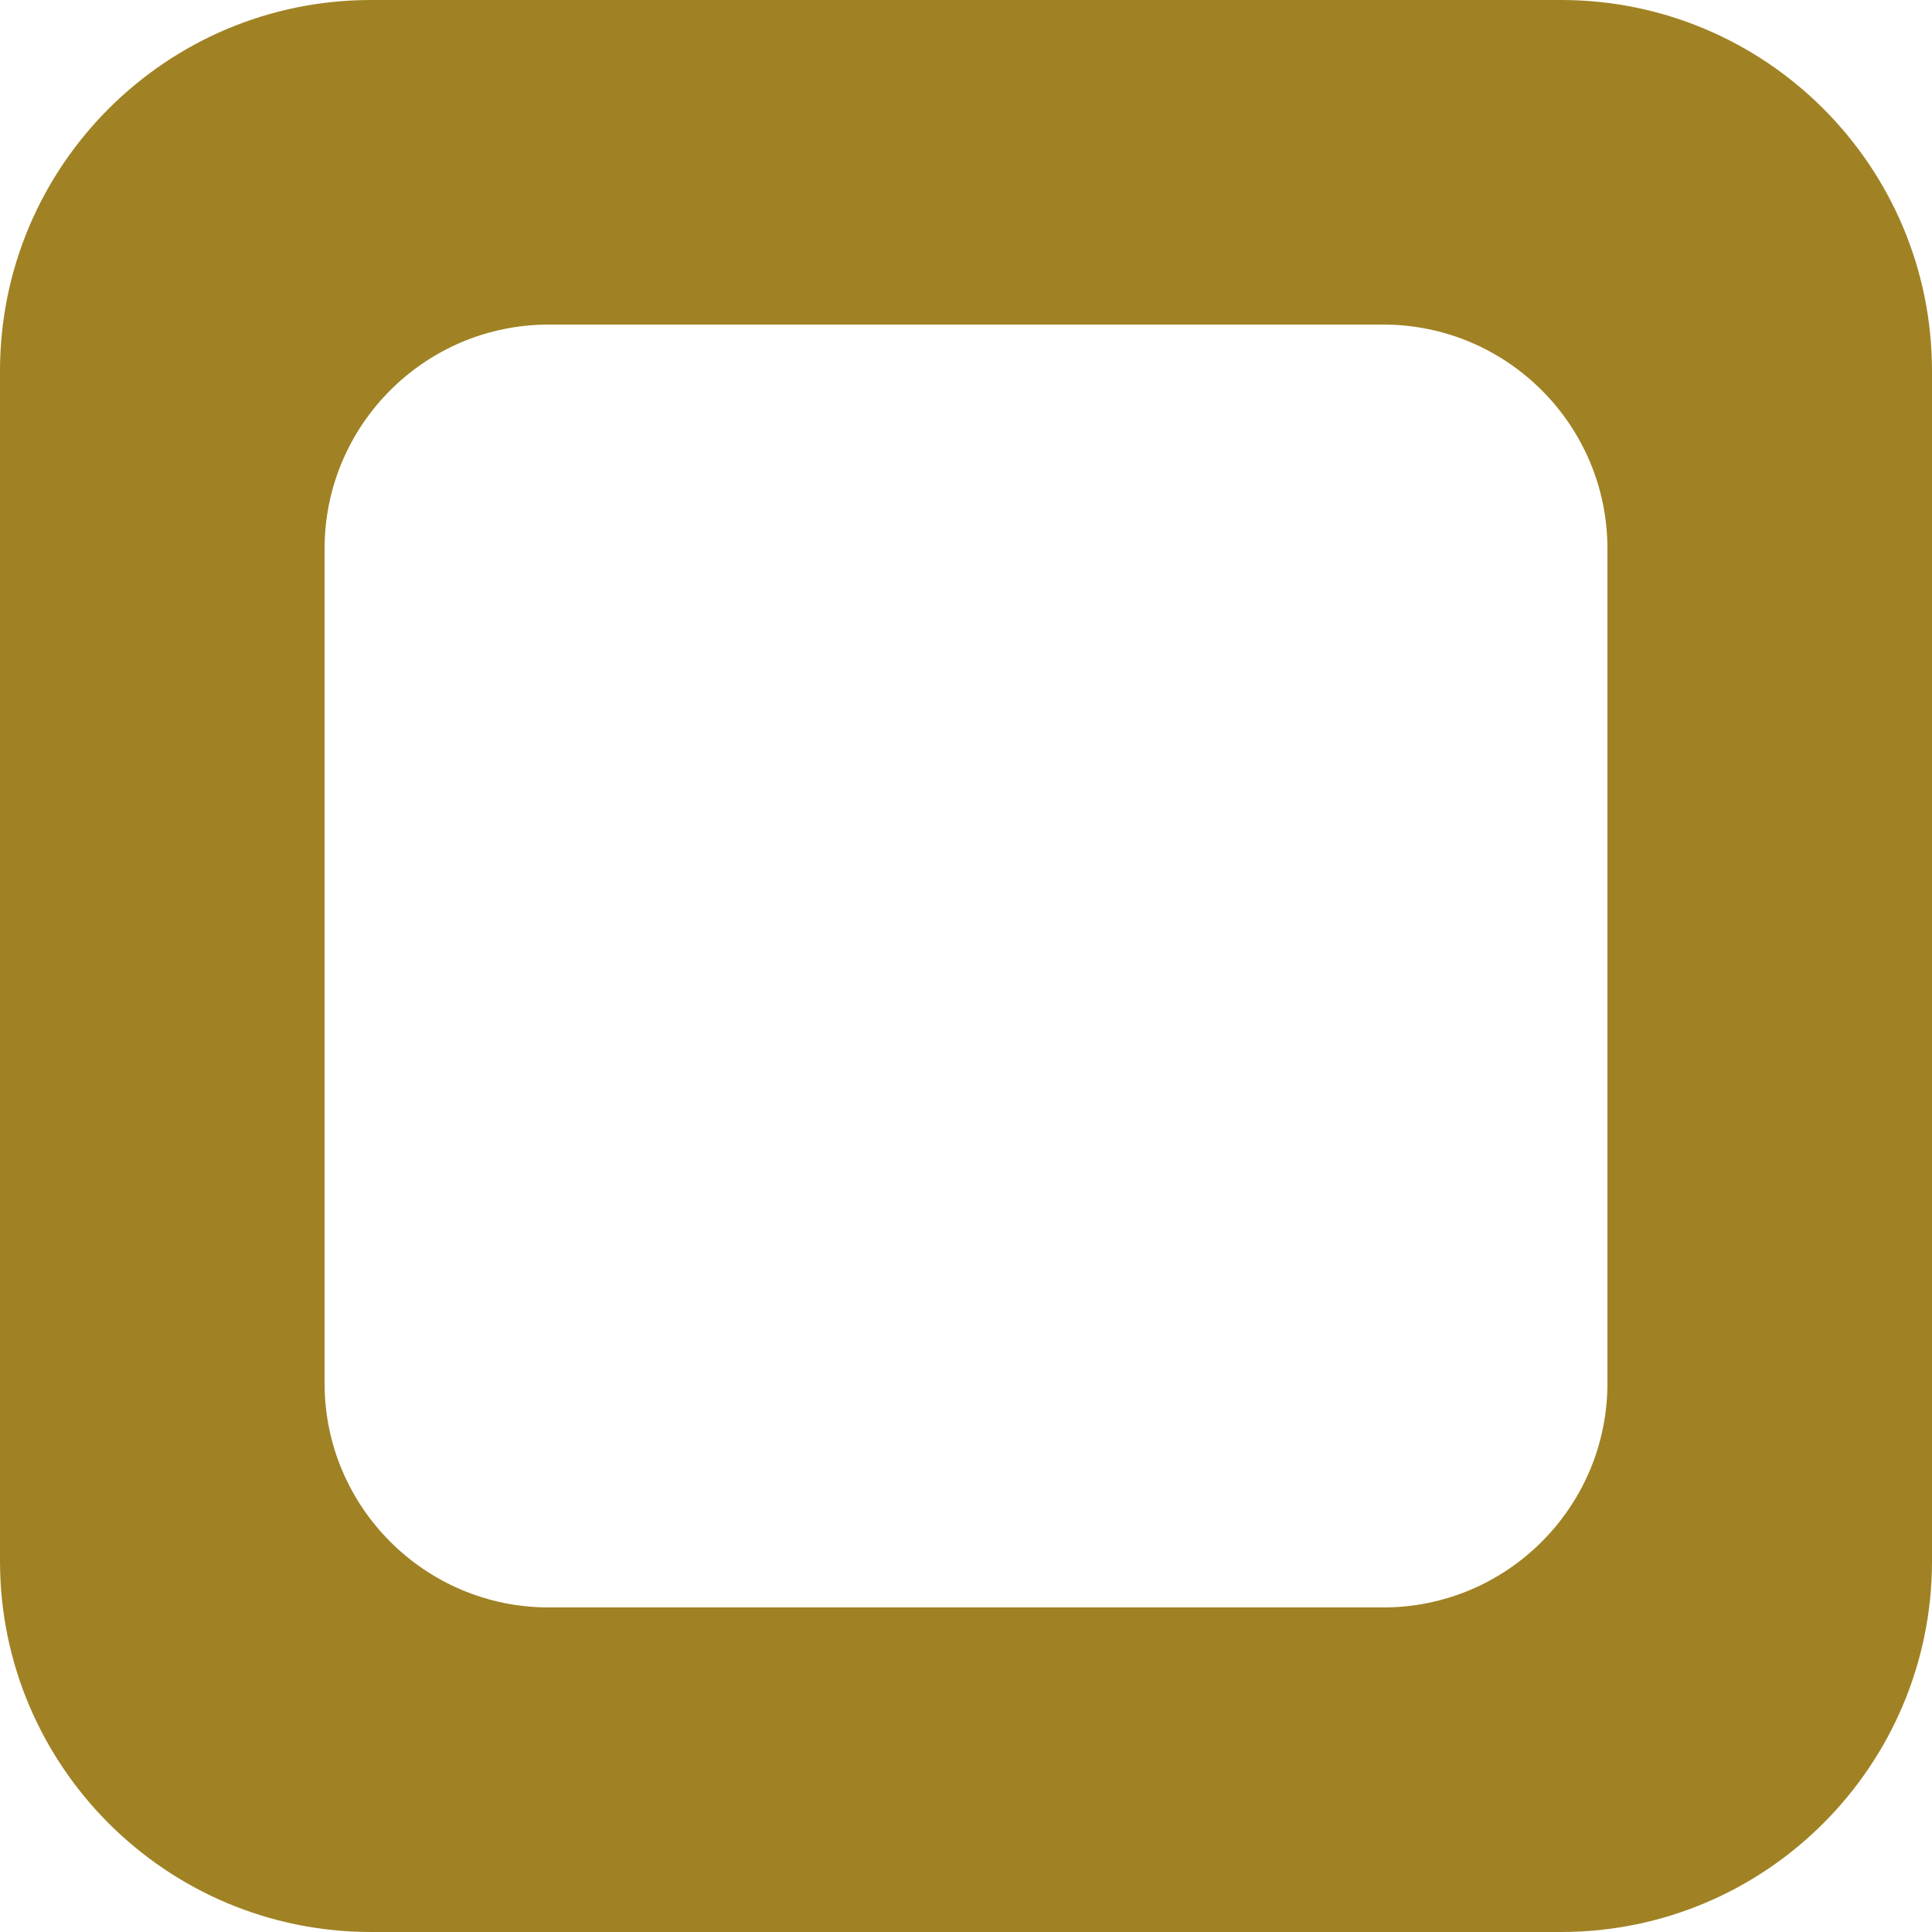
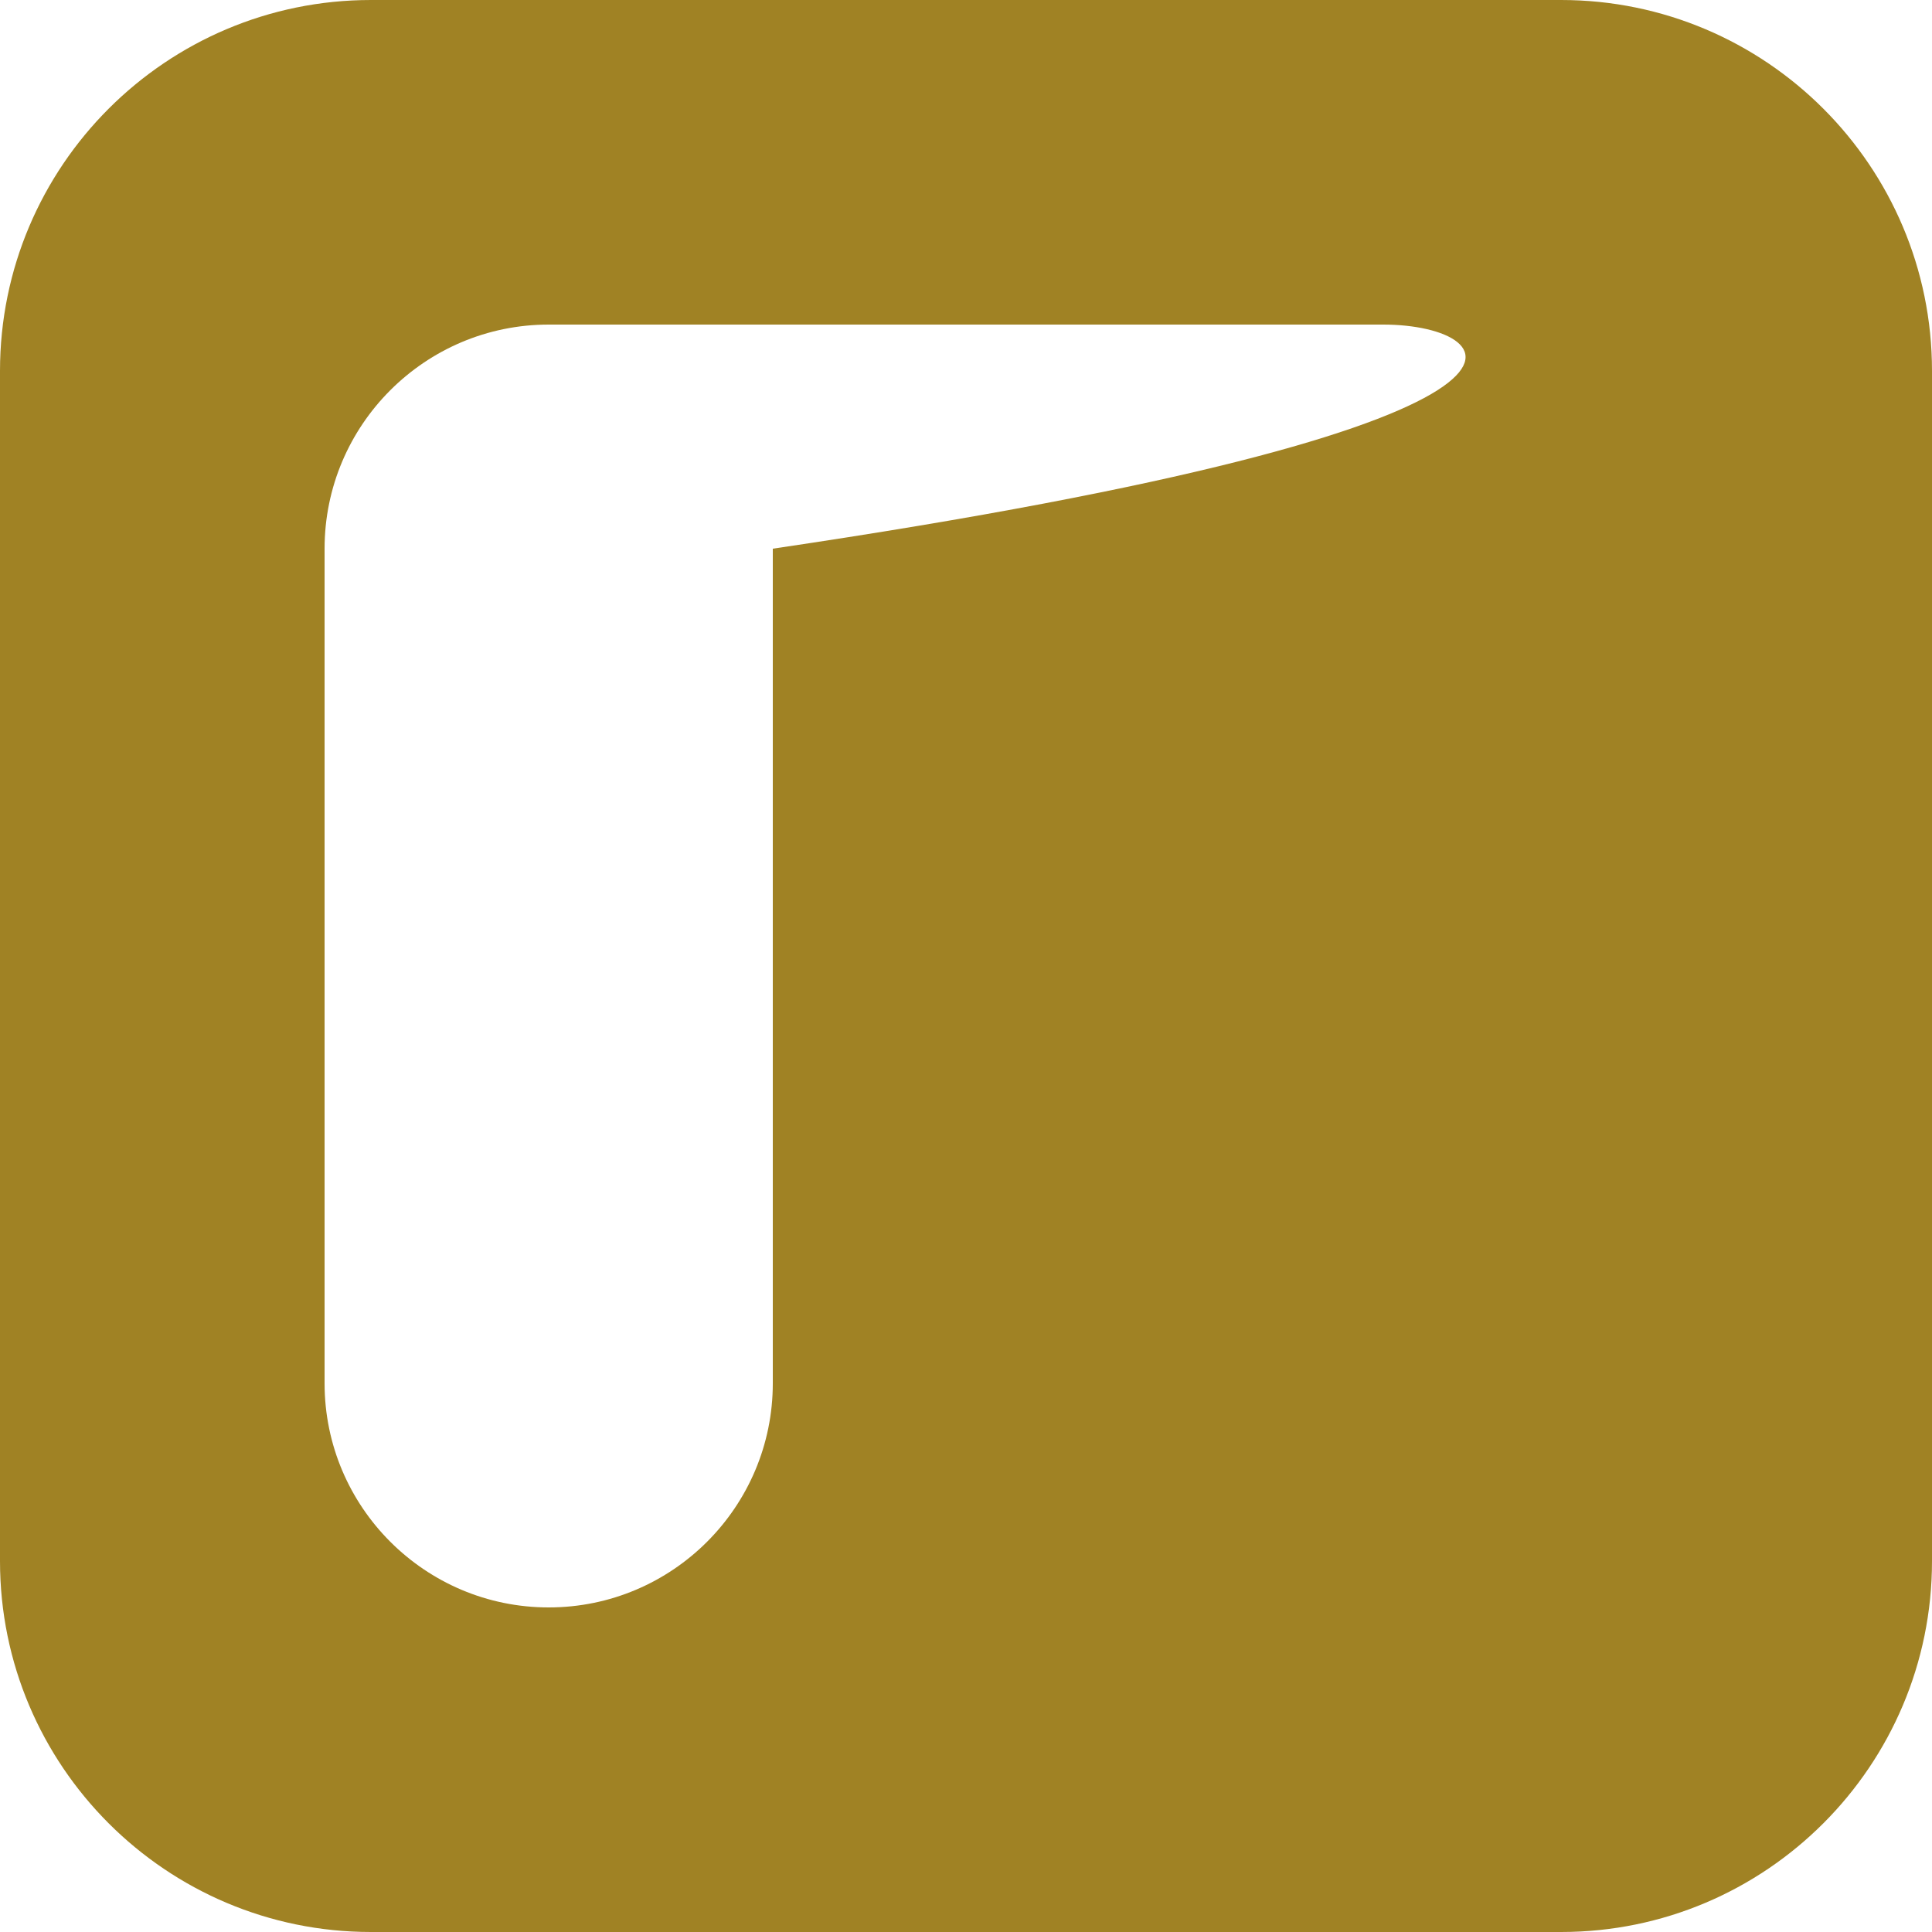
<svg xmlns="http://www.w3.org/2000/svg" width="50" height="50" viewBox="0 0 50 50" fill="none">
-   <path d="M50,9.6v30.8c0,5.3-4.3,9.6-9.6,9.6H9.6C4.3,50,0,45.7,0,40.4V9.6C0,4.3,4.3,0,9.6,0h30.8C45.7,0,50,4.3,50,9.6 z M35.8,8.4H14.2c-3.2,0-5.8,2.6-5.8,5.8v21.6c0,3.2,2.6,5.8,5.8,5.8h21.6c3.2,0,5.8-2.6,5.8-5.8V14.2C41.6,11,39,8.4,35.8,8.4z" fill="#A08224" />
+   <path d="M50,9.6v30.8c0,5.3-4.3,9.6-9.6,9.6H9.6C4.3,50,0,45.7,0,40.4V9.6C0,4.3,4.3,0,9.6,0h30.8C45.7,0,50,4.3,50,9.6 z M35.8,8.4H14.2c-3.2,0-5.8,2.6-5.8,5.8v21.6c0,3.2,2.6,5.8,5.8,5.8c3.2,0,5.8-2.6,5.8-5.8V14.2C41.6,11,39,8.4,35.8,8.4z" fill="#A08224" />
</svg>